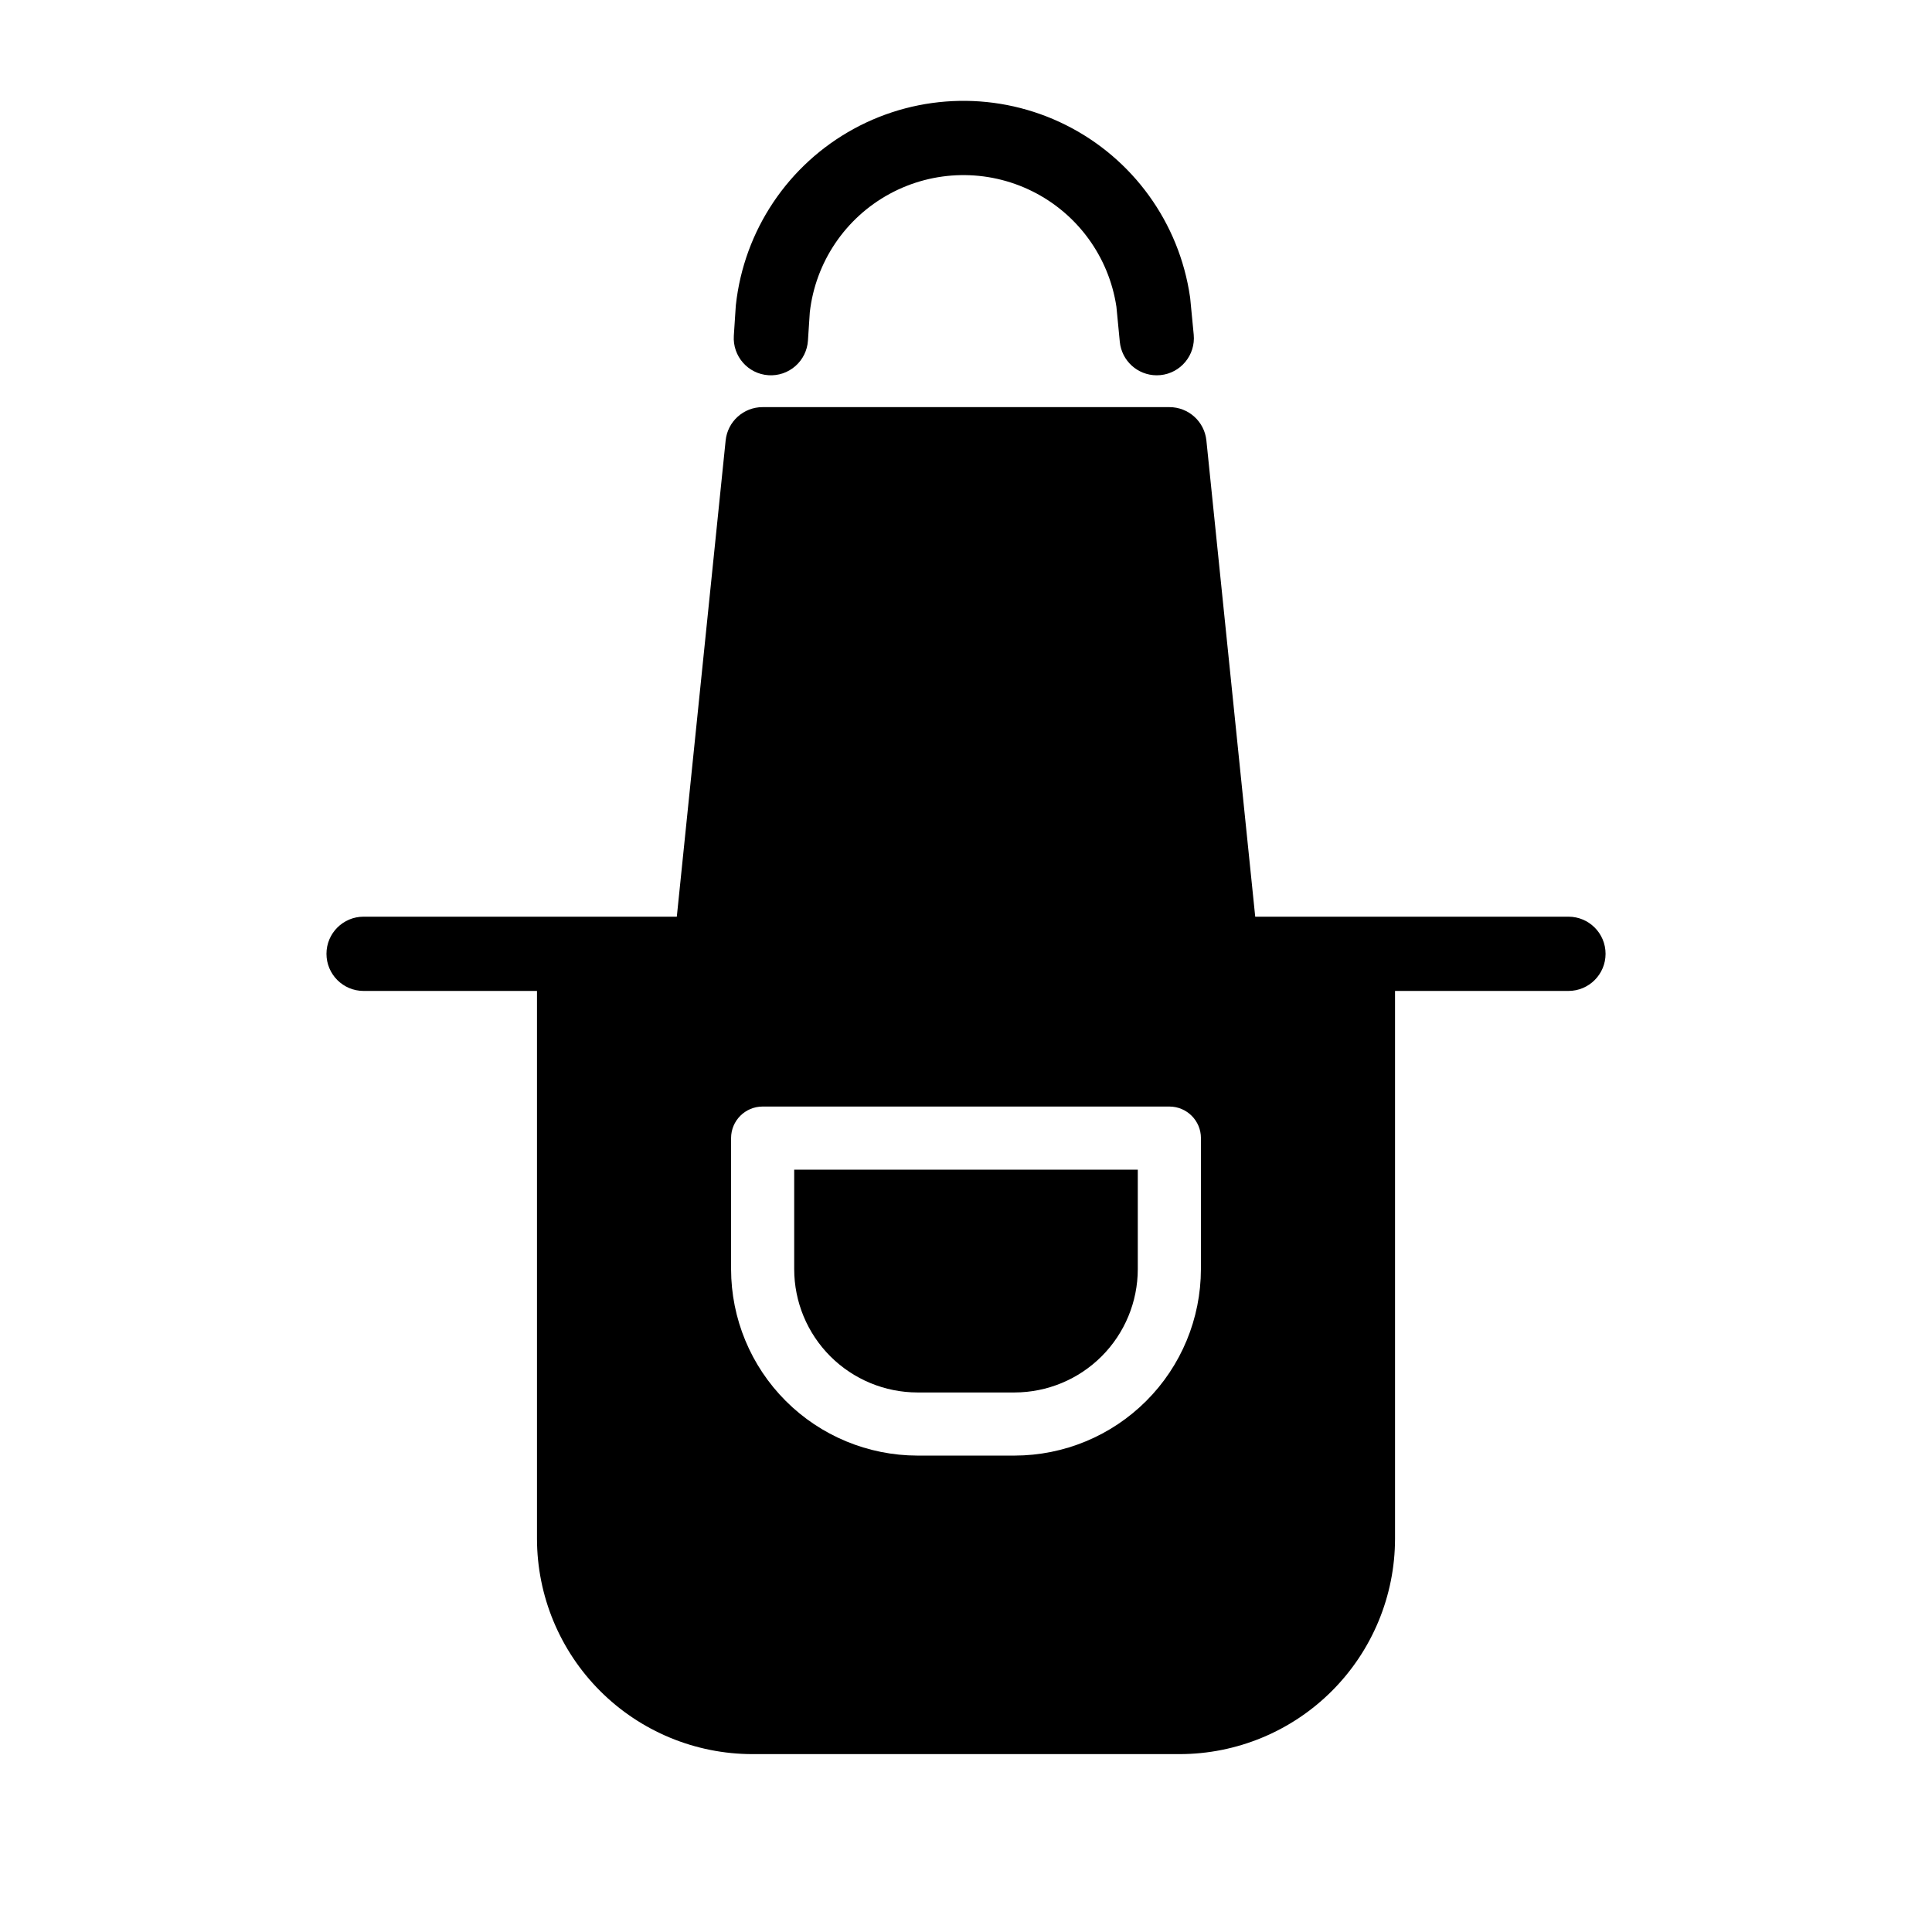
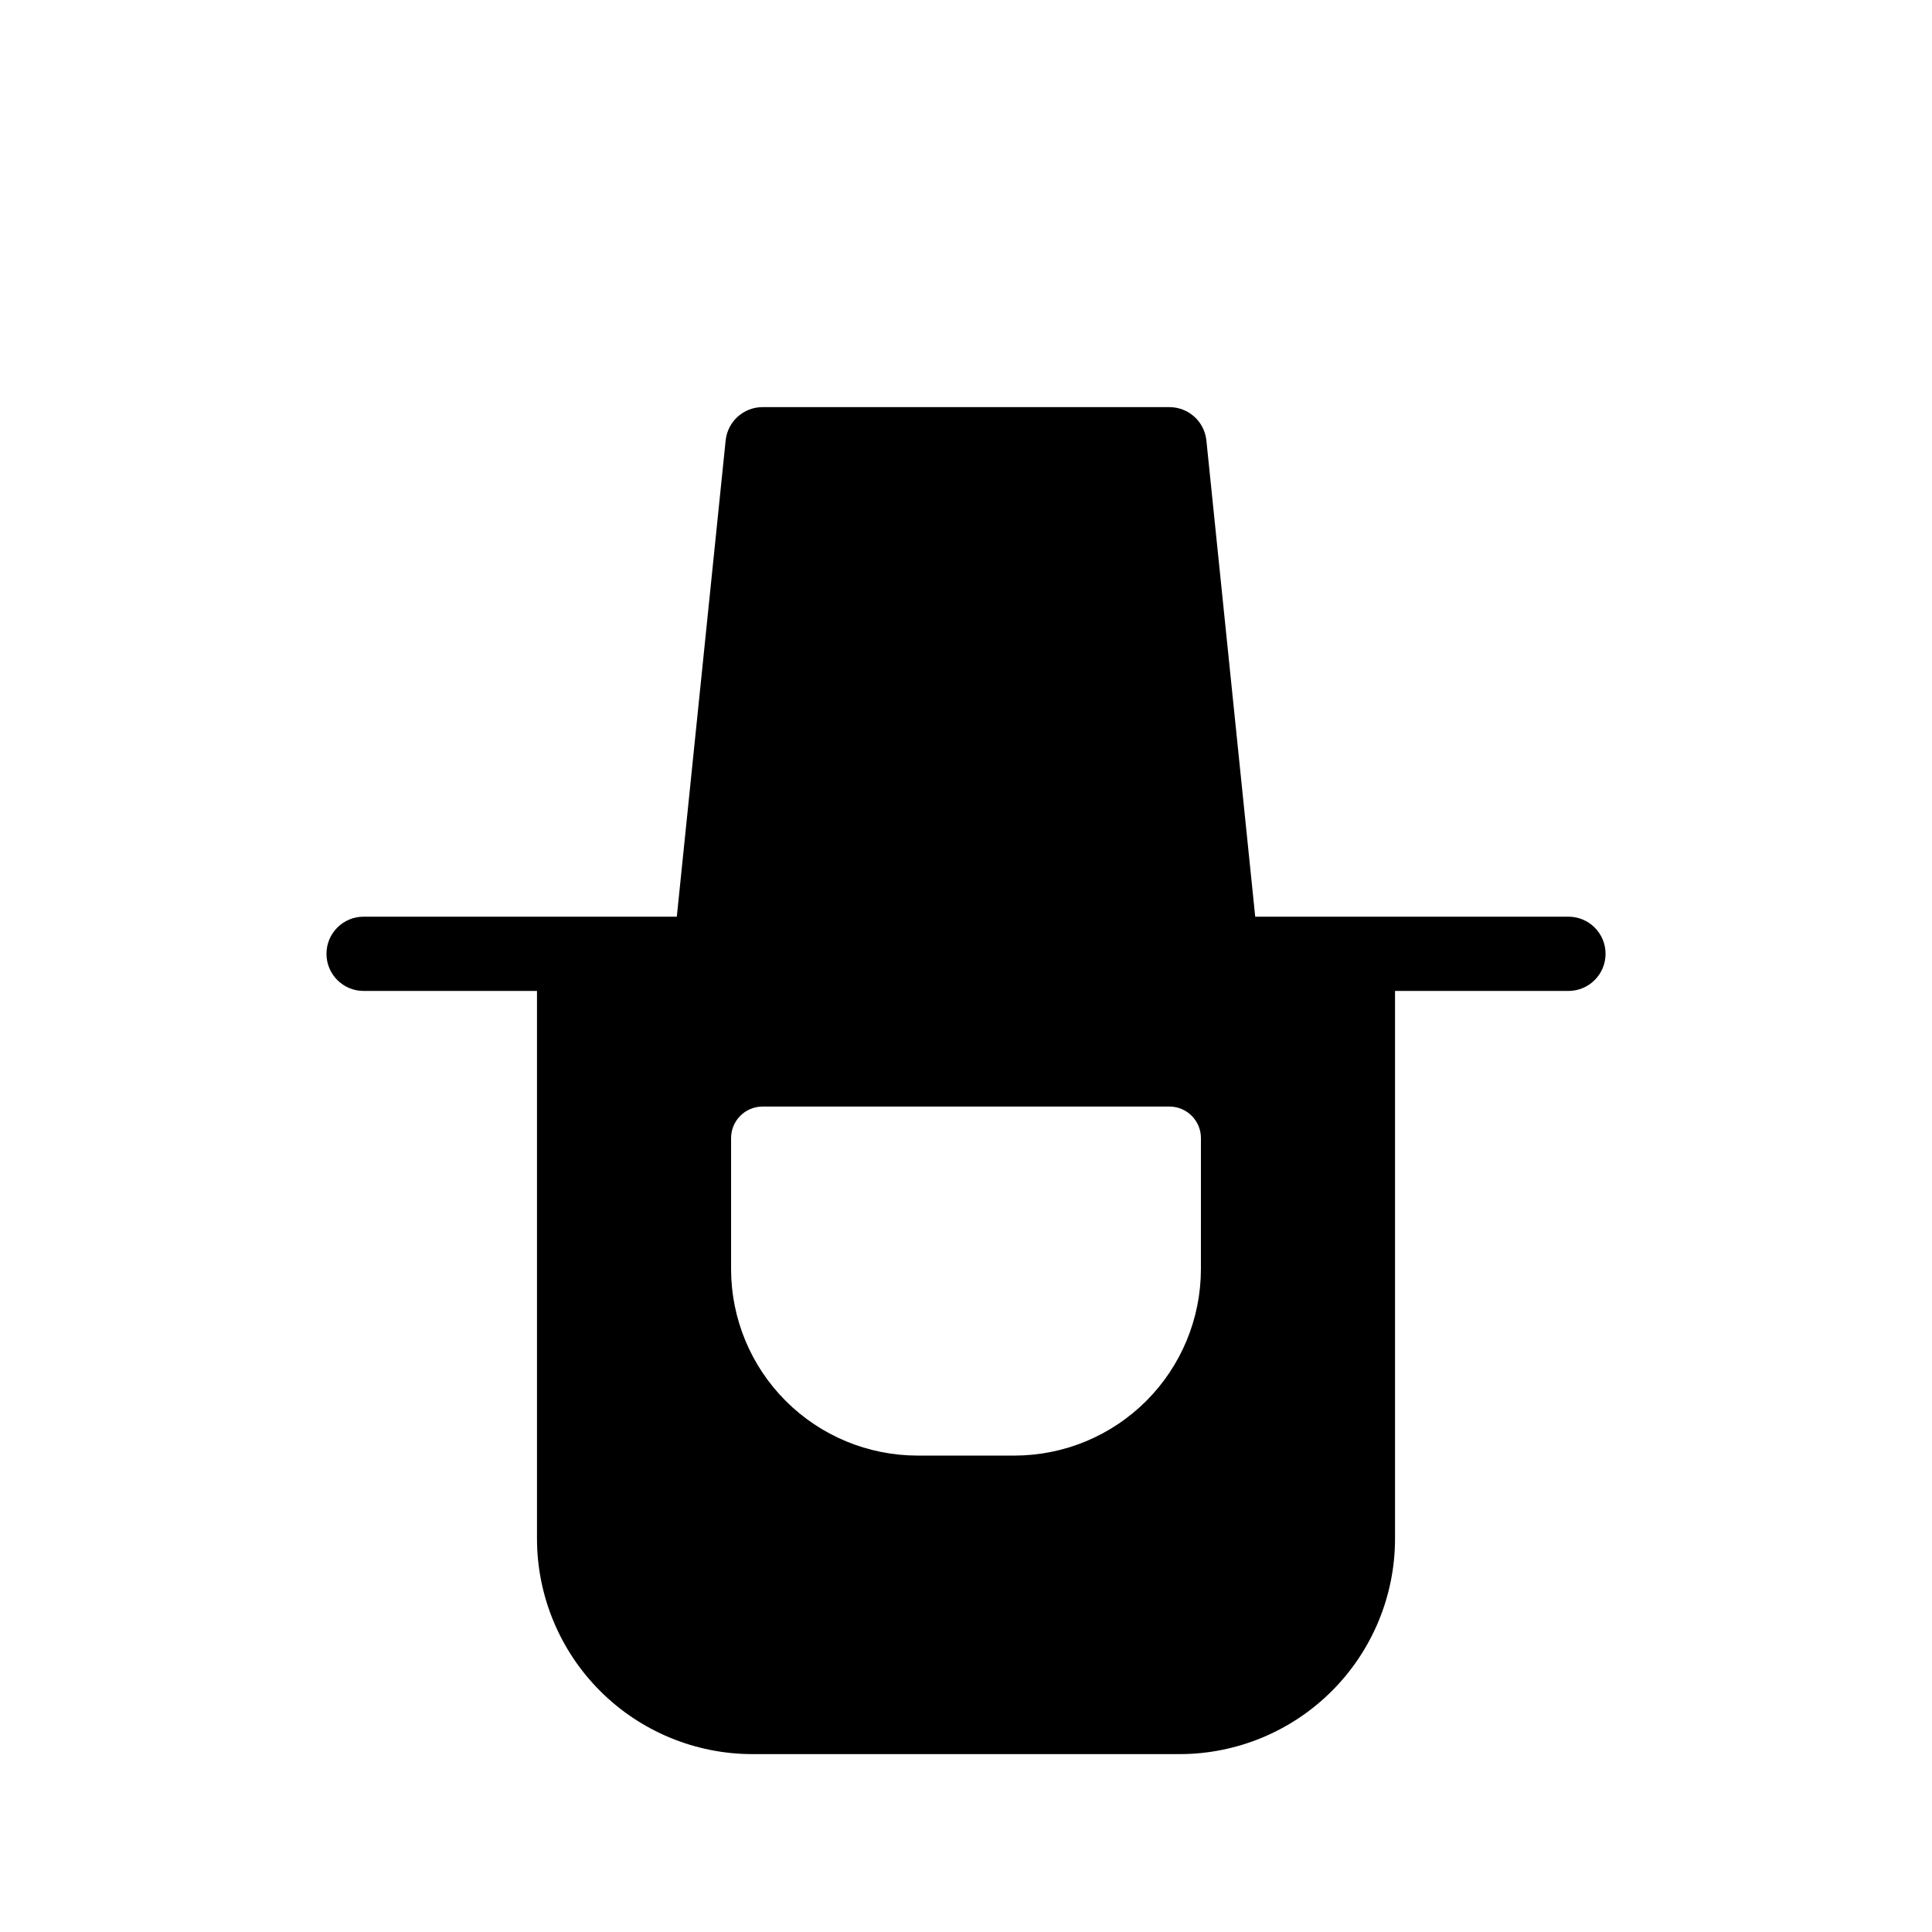
<svg xmlns="http://www.w3.org/2000/svg" fill="#000000" width="800px" height="800px" version="1.1" viewBox="144 144 512 512">
  <g>
-     <path d="m354.47 480.35c0.008 8.66 3.453 16.965 9.578 23.09 6.125 6.121 14.426 9.566 23.086 9.578h25.723c8.66-0.012 16.965-3.457 23.086-9.578 6.125-6.125 9.57-14.43 9.582-23.09v-26.379h-91.055z" />
    <path d="m559.65 386.93h-83.004l-12.941-126.2c-0.516-5.019-4.746-8.836-9.793-8.836h-107.82c-5.047 0-9.273 3.816-9.789 8.836l-12.941 126.2h-83.004c-5.438 0-9.84 4.406-9.84 9.84 0 5.434 4.402 9.84 9.84 9.84h45.949v145.18c0.016 15.129 6.035 29.637 16.734 40.336 10.699 10.699 25.207 16.719 40.336 16.734h113.25c15.129-0.016 29.637-6.035 40.336-16.734 10.699-10.699 16.719-25.207 16.734-40.336v-145.18h45.953c5.434 0 9.84-4.406 9.84-9.84 0-5.434-4.406-9.84-9.84-9.84zm-97.395 93.422c-0.016 13.098-5.223 25.652-14.484 34.91-9.258 9.262-21.812 14.469-34.91 14.484h-25.723c-13.094-0.016-25.648-5.223-34.91-14.484-9.262-9.258-14.469-21.812-14.484-34.91v-34.742c0-4.621 3.746-8.363 8.363-8.363h107.79c4.617 0 8.363 3.742 8.363 8.363z" />
-     <path d="m347.65 243.44c2.606 0.172 5.172-0.699 7.133-2.422 1.965-1.719 3.16-4.148 3.332-6.754l0.492-7.512c1.512-13.281 9.406-24.988 21.152-31.371 11.742-6.383 25.859-6.637 37.824-0.684 11.969 5.949 20.281 17.363 22.277 30.578l0.898 9.289v0.004c0.488 5.039 4.719 8.887 9.785 8.891 0.316 0 0.637-0.016 0.957-0.047v0.004c5.41-0.523 9.371-5.332 8.848-10.742l-0.922-9.539c-0.016-0.156-0.035-0.312-0.059-0.469-2.859-19.652-15.152-36.66-32.91-45.535-17.762-8.879-38.746-8.504-56.176 1.004-17.434 9.508-29.109 26.945-31.266 46.684-0.016 0.141-0.027 0.281-0.035 0.426l-0.508 7.734c-0.352 5.422 3.754 10.105 9.176 10.461z" />
  </g>
</svg>